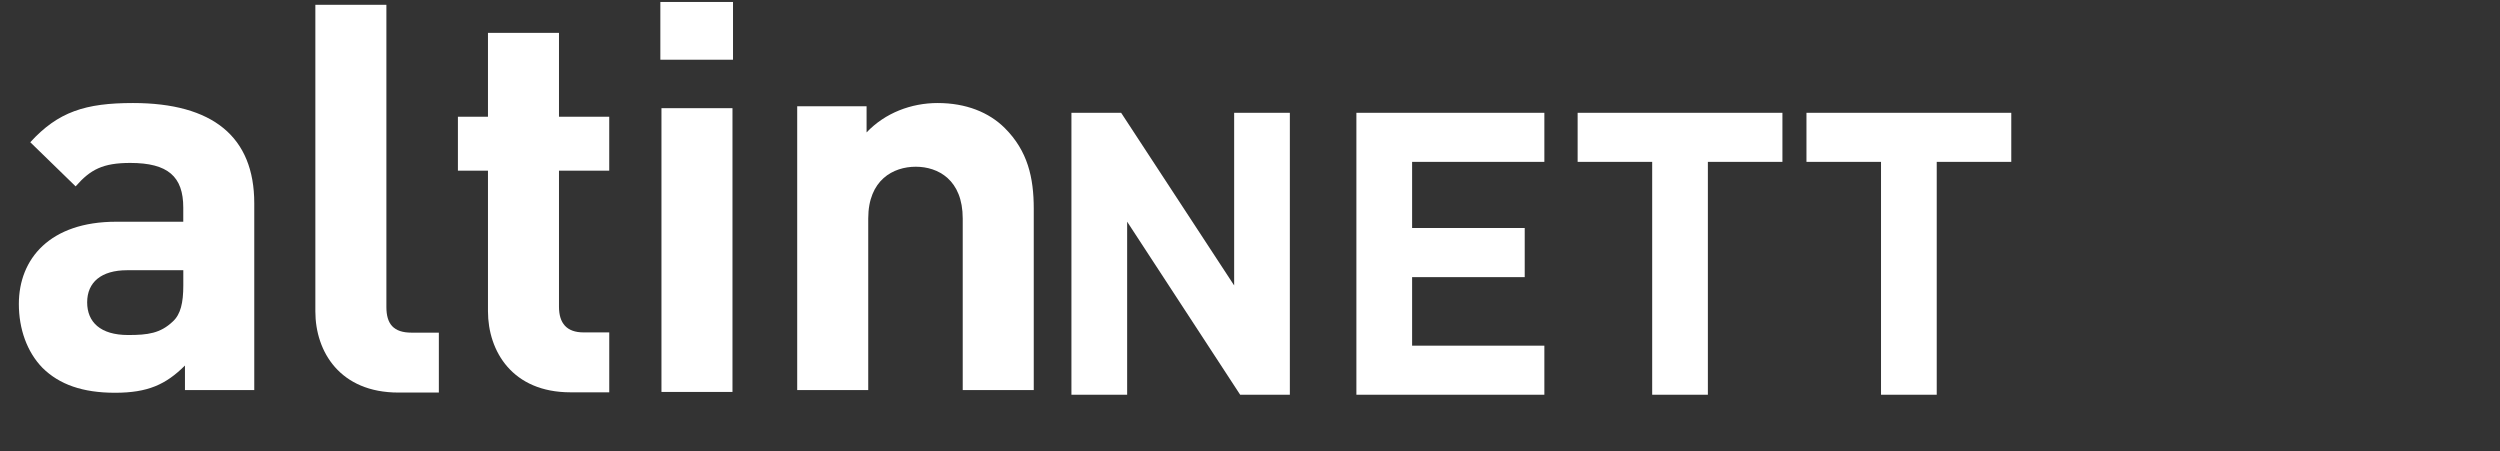
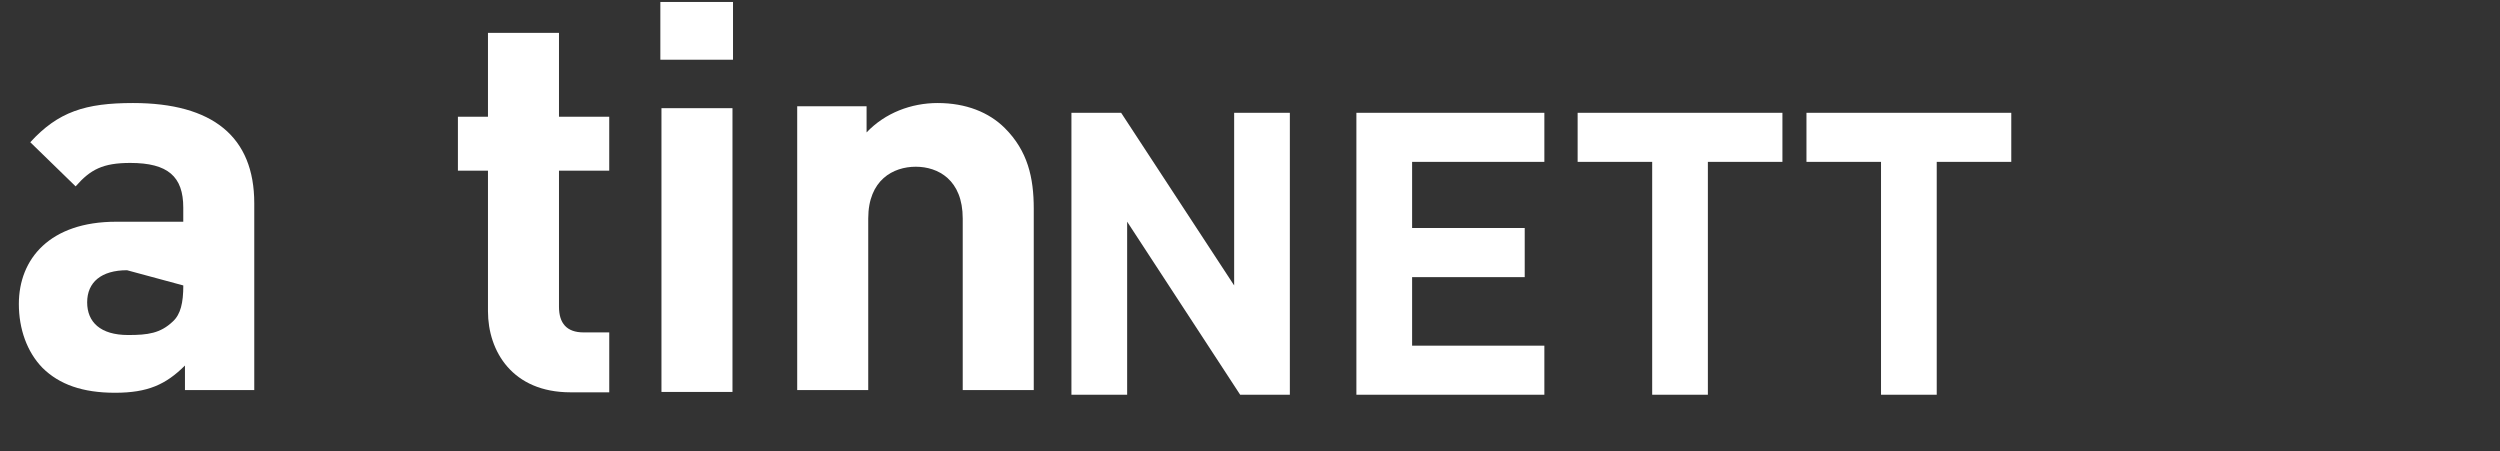
<svg xmlns="http://www.w3.org/2000/svg" width="133px" height="24px" viewBox="0 0 133 24" version="1.1">
  <rect x="0" y="0" width="133" height="24" fill="#333333" stroke="none" />
  <title>Artboard</title>
  <desc>Created with Sketch.</desc>
  <defs />
  <g id="Page-1" stroke="none" stroke-width="1" fill="none" fill-rule="evenodd">
    <g id="Artboard" fill="#FFFFFF">
      <g id="a-logo-black" transform="translate(1, 0)">
        <g id="altinn" fill-rule="nonzero">
-           <path d="M8.84,19.446 C7.821,20.459 6.862,20.895 5.119,20.895 C3.404,20.895 2.154,20.459 1.253,19.562 C0.438,18.721 0.003,17.505 0.003,16.171 C0.003,13.766 1.659,11.796 5.175,11.796 L8.75,11.796 L8.75,11.044 C8.75,9.393 7.936,8.668 5.93,8.668 C4.477,8.668 3.809,9.016 3.024,9.915 L0.611,7.567 C2.093,5.944 3.546,5.481 6.075,5.481 C10.319,5.481 12.527,7.277 12.527,10.812 L12.527,20.751 L8.84,20.751 L8.84,19.446 Z M5.758,14.376 C4.392,14.376 3.637,15.013 3.637,16.084 C3.637,17.128 4.334,17.823 5.816,17.823 C6.862,17.823 7.531,17.736 8.2,17.098 C8.607,16.722 8.752,16.114 8.752,15.186 L8.752,14.376 L5.758,14.376 Z" id="Shape" />
-           <path d="M15.777,16.567 L15.777,0.254 L19.556,0.254 L19.556,16.335 C19.556,17.233 19.934,17.697 20.894,17.697 L22.347,17.697 L22.347,20.884 L20.195,20.884 C17.086,20.884 15.777,18.711 15.777,16.567 Z" id="Shape" />
+           <path d="M8.84,19.446 C7.821,20.459 6.862,20.895 5.119,20.895 C3.404,20.895 2.154,20.459 1.253,19.562 C0.438,18.721 0.003,17.505 0.003,16.171 C0.003,13.766 1.659,11.796 5.175,11.796 L8.75,11.796 L8.75,11.044 C8.75,9.393 7.936,8.668 5.93,8.668 C4.477,8.668 3.809,9.016 3.024,9.915 L0.611,7.567 C2.093,5.944 3.546,5.481 6.075,5.481 C10.319,5.481 12.527,7.277 12.527,10.812 L12.527,20.751 L8.84,20.751 L8.84,19.446 Z M5.758,14.376 C4.392,14.376 3.637,15.013 3.637,16.084 C3.637,17.128 4.334,17.823 5.816,17.823 C6.862,17.823 7.531,17.736 8.2,17.098 C8.607,16.722 8.752,16.114 8.752,15.186 L5.758,14.376 Z" id="Shape" />
          <path d="M24.96,16.553 L24.96,9.078 L23.361,9.078 L23.361,6.21 L24.96,6.21 L24.96,1.748 L28.738,1.748 L28.738,6.21 L31.411,6.21 L31.411,9.078 L28.738,9.078 L28.738,16.322 C28.738,17.191 29.145,17.684 30.046,17.684 L31.412,17.684 L31.412,20.871 L29.348,20.871 C26.268,20.871 24.96,18.697 24.96,16.553 Z" id="Shape" />
          <path d="M34.131,0.105 L37.996,0.105 L37.996,3.177 L34.131,3.177 L34.131,0.105 Z M34.19,5.755 L37.968,5.755 L37.968,20.851 L34.19,20.851 L34.19,5.755 Z" id="Shape" />
          <path d="M50.217,11.624 C50.217,9.567 48.909,8.87 47.719,8.87 C46.527,8.87 45.19,9.565 45.19,11.624 L45.19,20.75 L41.411,20.75 L41.411,5.655 L45.102,5.655 L45.102,7.045 C46.09,6.002 47.485,5.481 48.881,5.481 C50.392,5.481 51.613,5.974 52.455,6.813 C53.675,8.029 53.996,9.45 53.996,11.101 L53.996,20.75 L50.217,20.75 L50.217,11.624 Z" id="Shape" />
        </g>
        <path d="M67.62,21 L67.62,6 L64.657,6 L64.657,15.185 L58.644,6 L56,6 L56,21 L58.964,21 L58.964,11.794 L64.977,21 L67.62,21 Z M81.16,21 L81.16,18.388 L74.124,18.388 L74.124,14.743 L80.115,14.743 L80.115,12.131 L74.124,12.131 L74.124,8.612 L81.16,8.612 L81.16,6 L71.16,6 L71.16,21 L81.16,21 Z M93.825,8.612 L93.825,6 L82.93,6 L82.93,8.612 L86.896,8.612 L86.896,21 L89.859,21 L89.859,8.612 L93.825,8.612 Z M106,8.612 L106,6 L95.104,6 L95.104,8.612 L99.07,8.612 L99.07,21 L102.034,21 L102.034,8.612 L106,8.612 Z" id="NETT" />
      </g>
    </g>
  </g>
</svg>